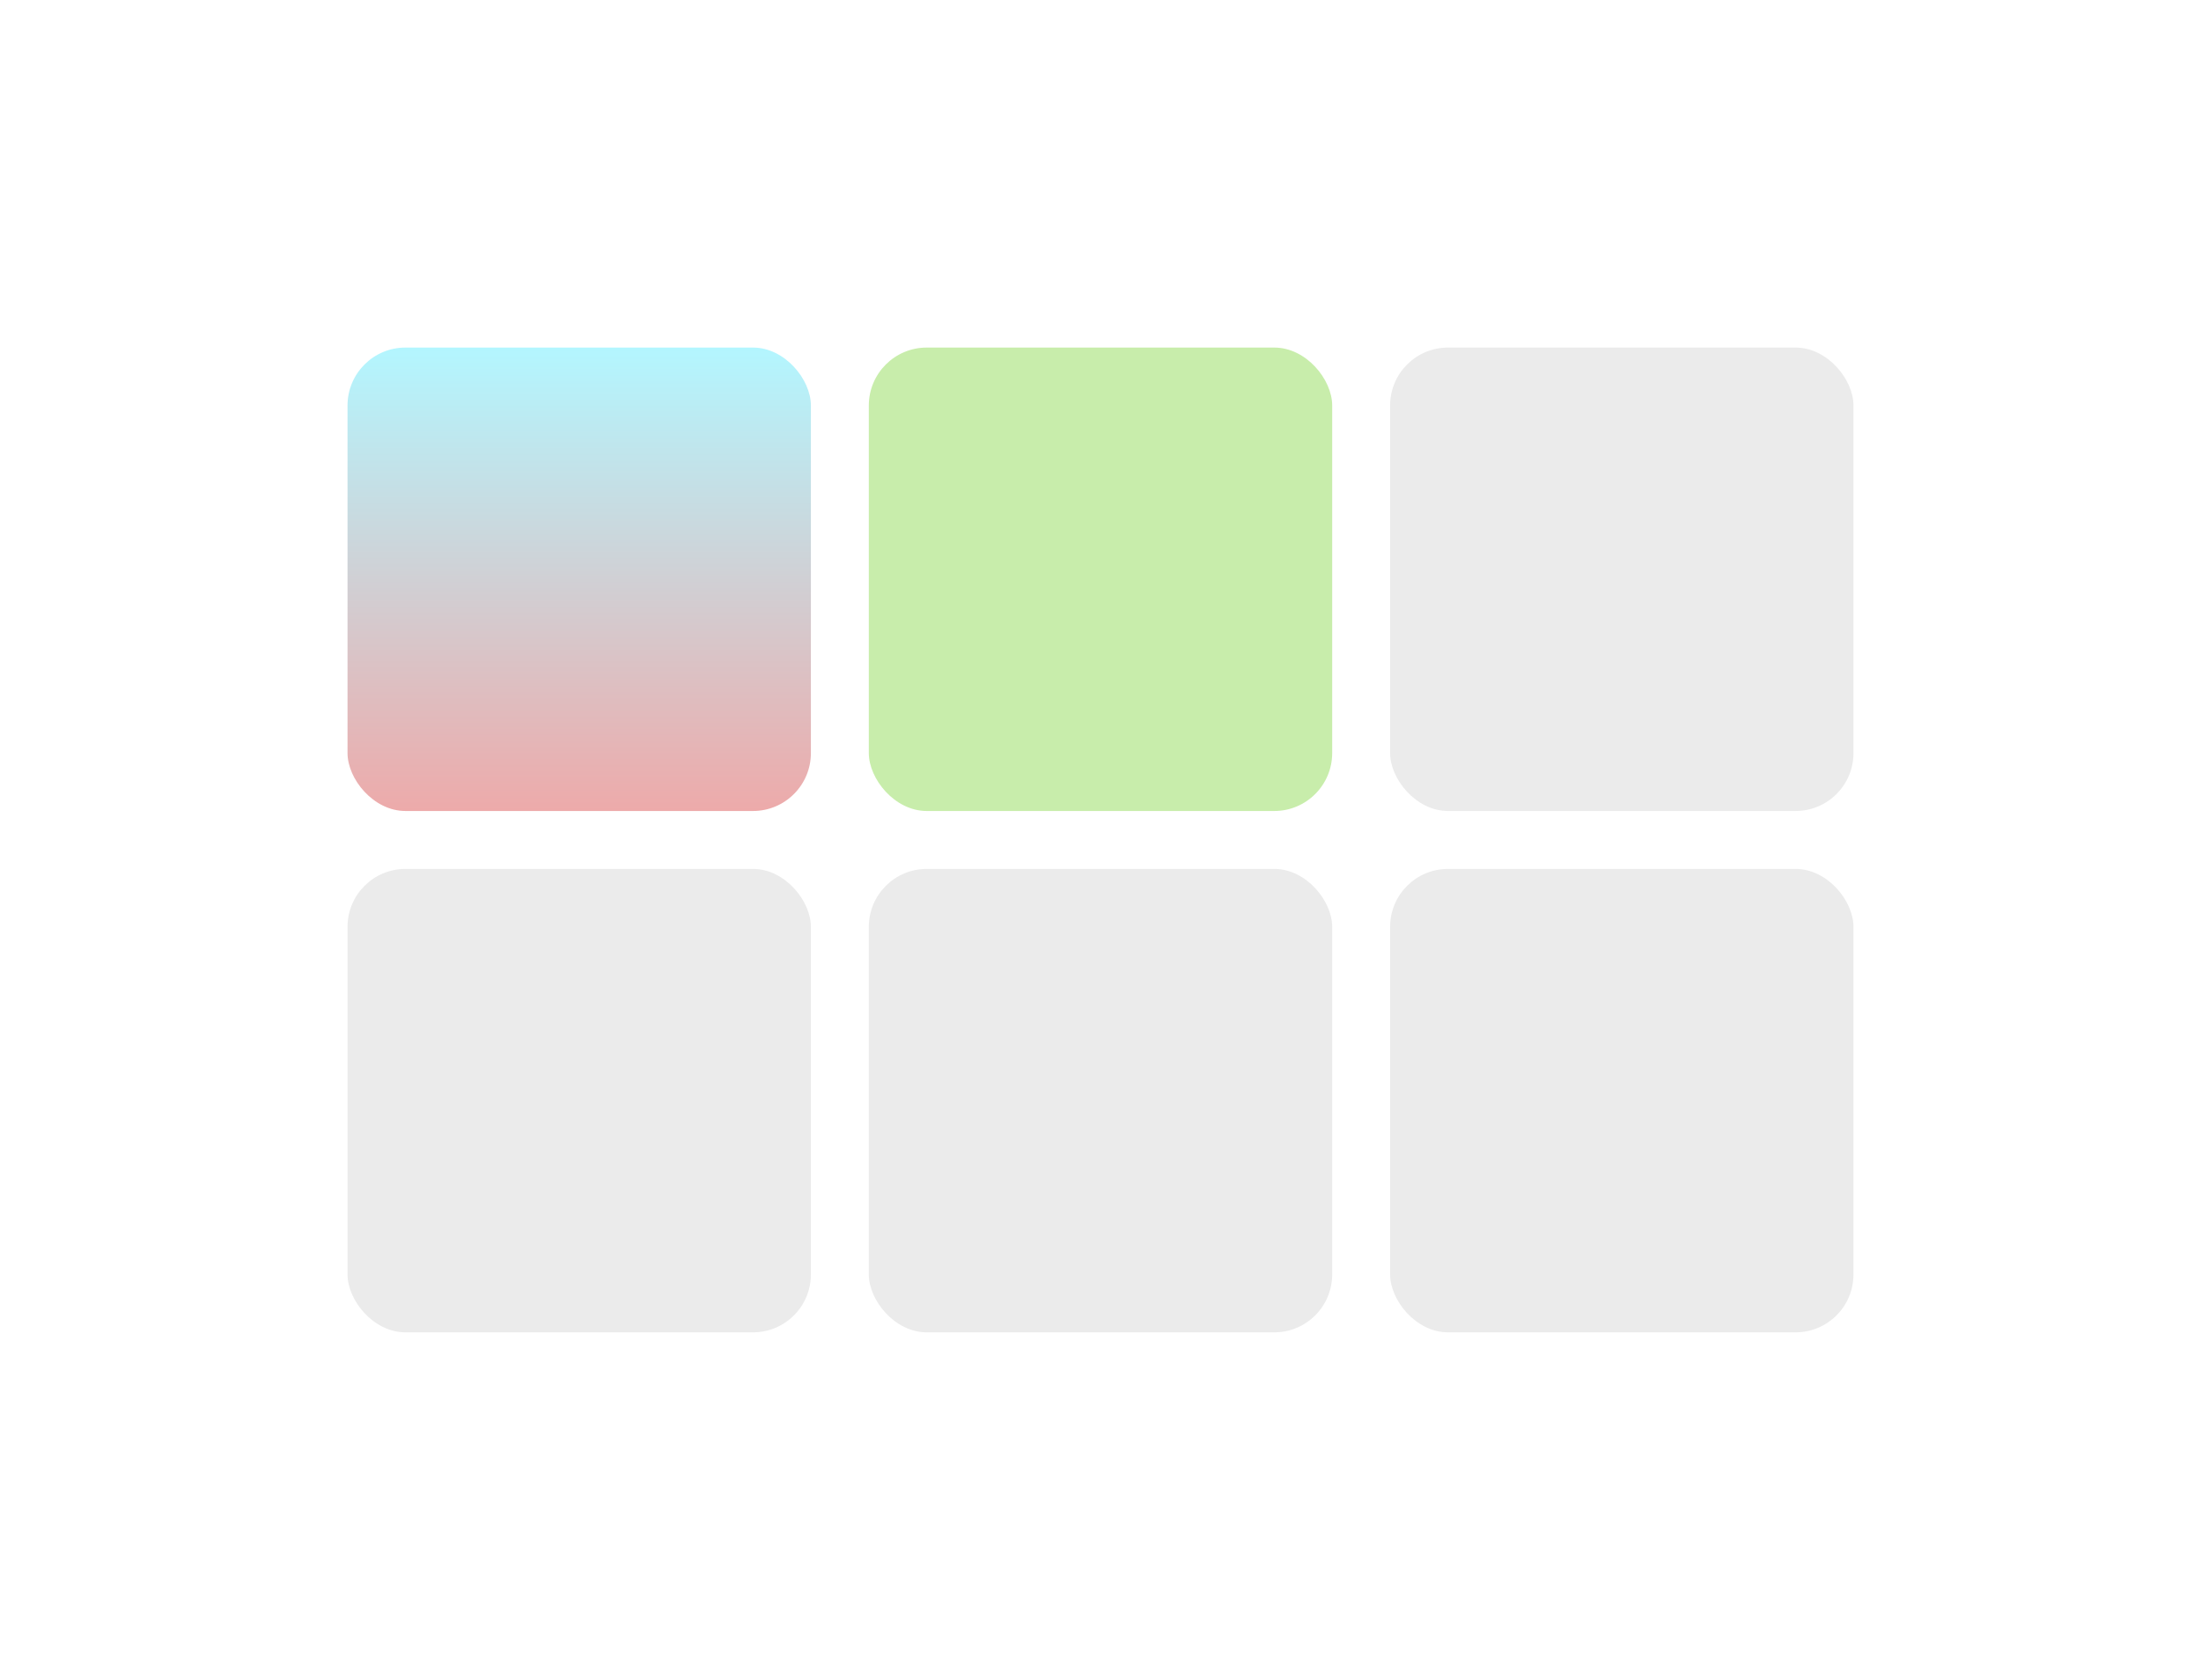
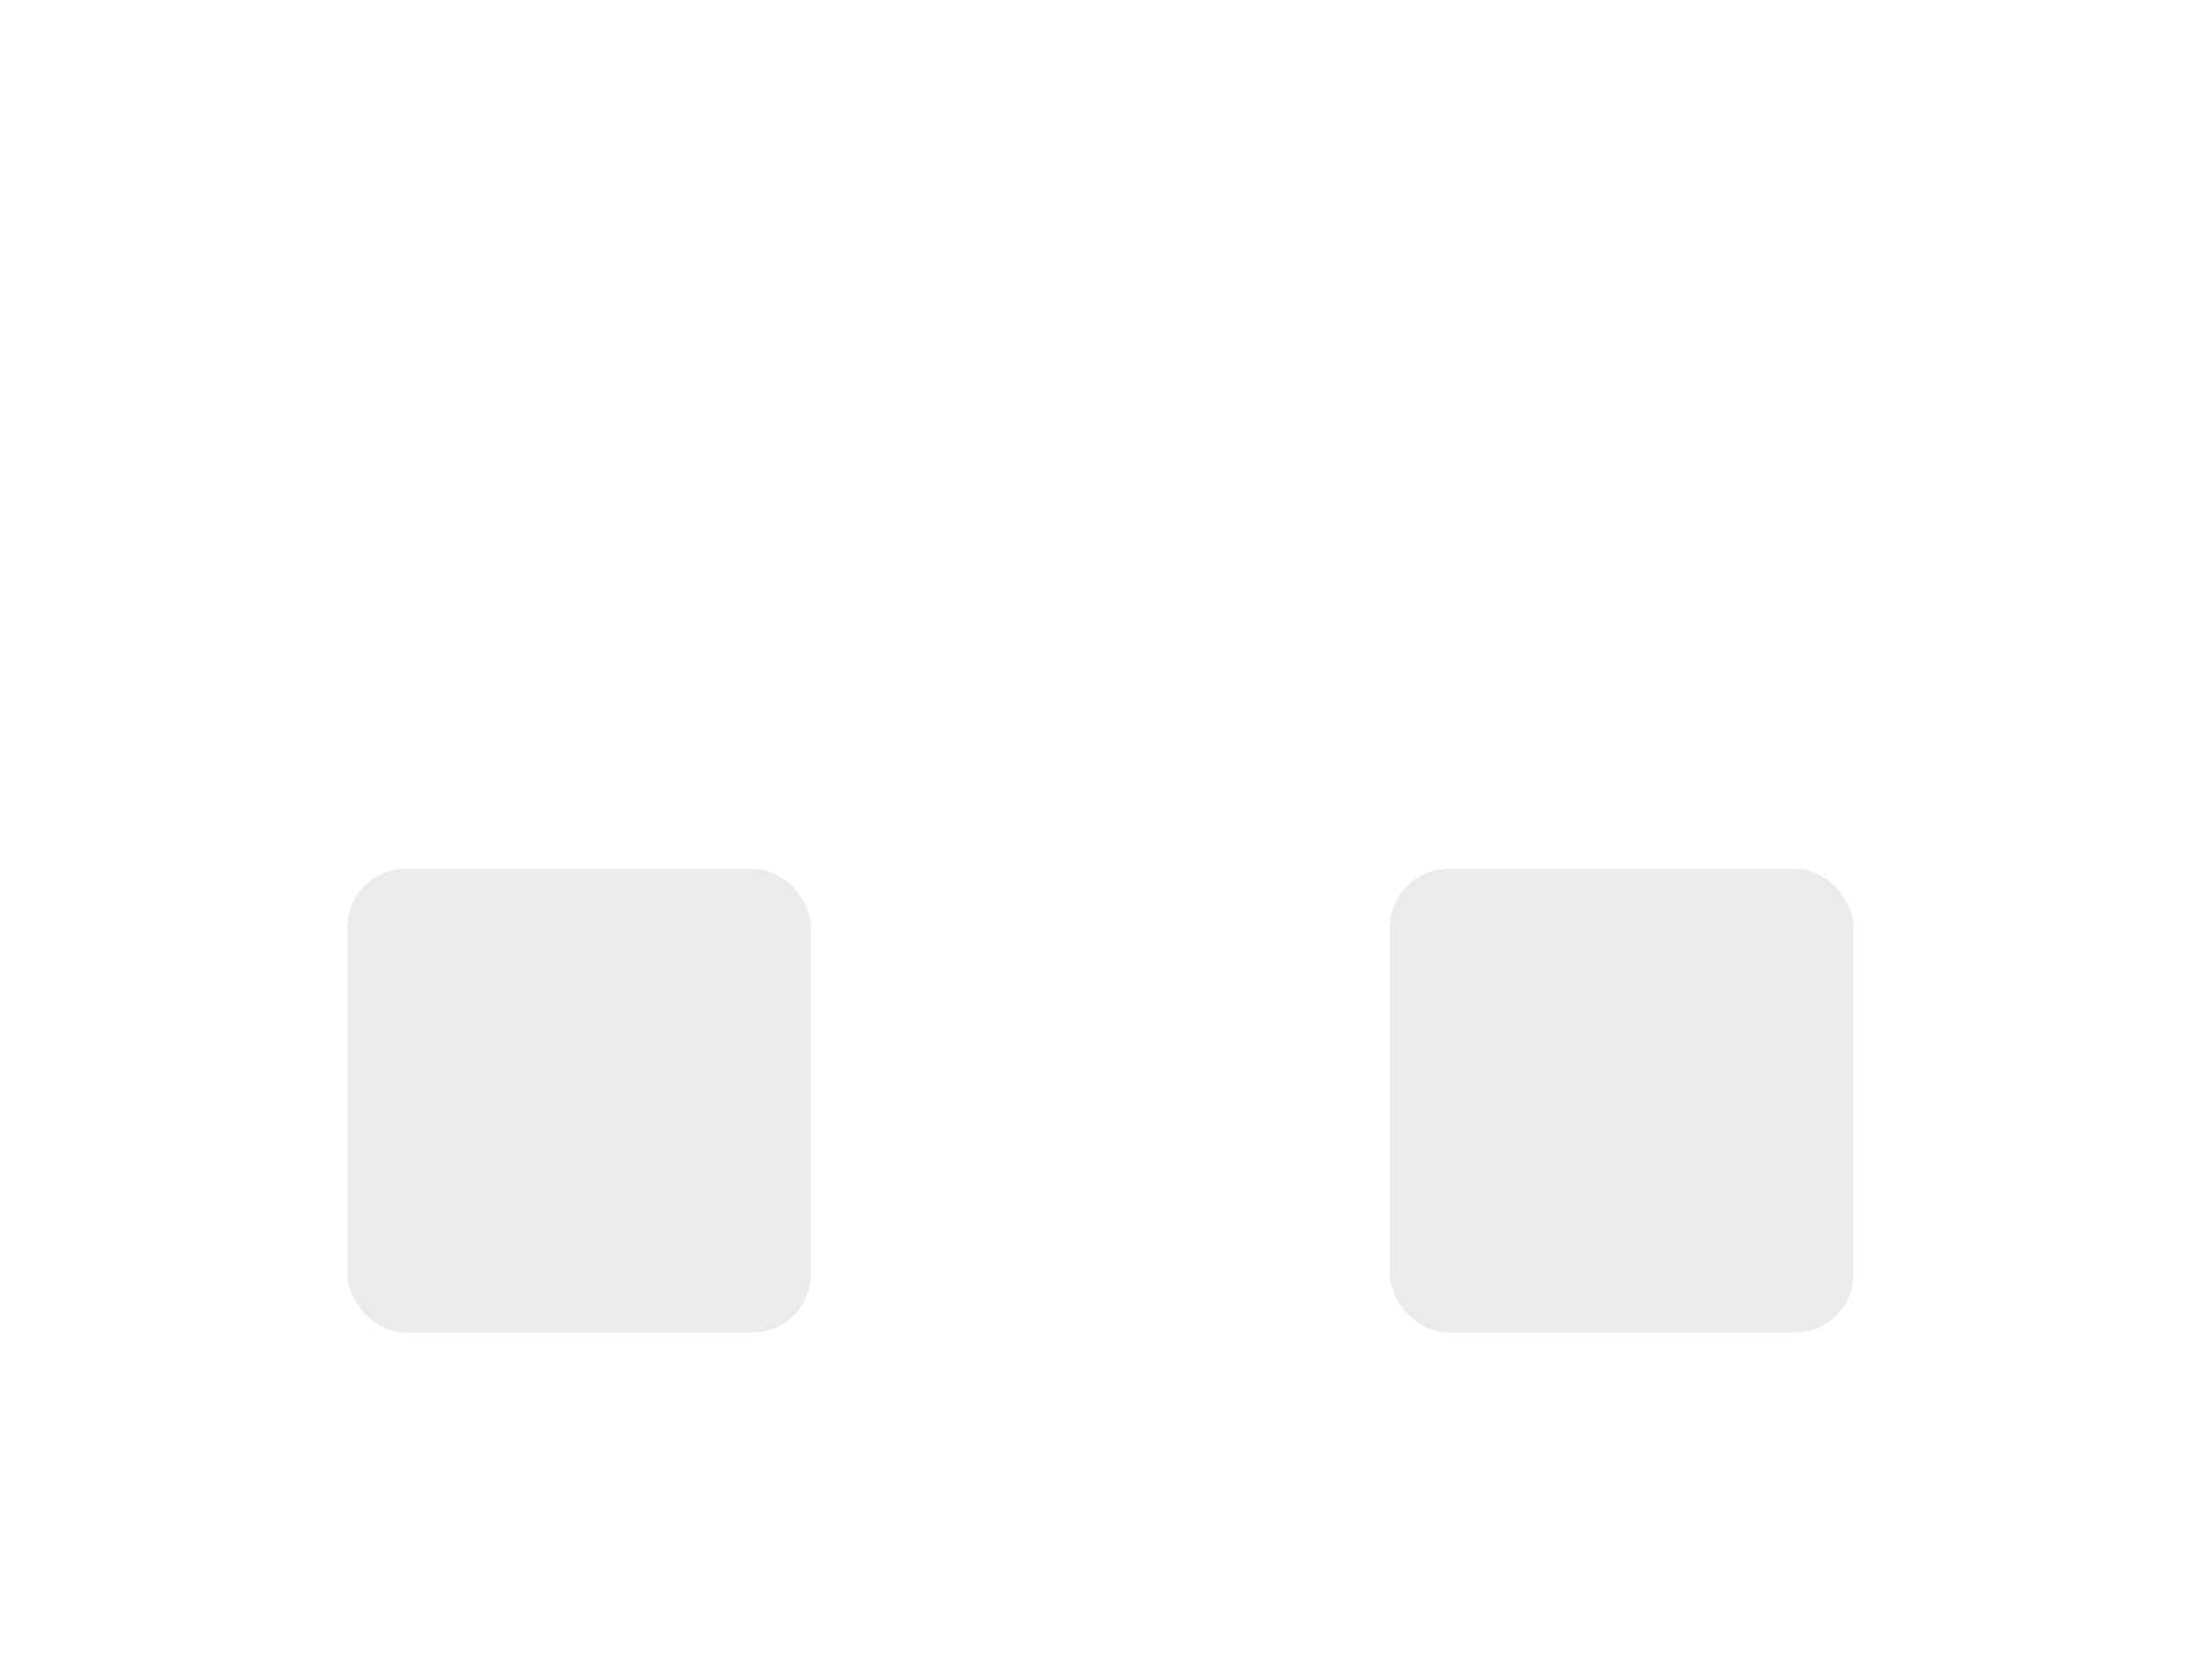
<svg xmlns="http://www.w3.org/2000/svg" width="190" height="145" viewBox="0 0 190 145" fill="none">
  <g filter="url(#filter0_d_331_1473)">
    <rect x="20" y="16" width="150" height="105" rx="10" fill="white" shape-rendering="crispEdges" />
-     <rect x="30" y="26" width="40" height="40" rx="5" fill="url(#paint0_linear_331_1473)" />
-     <rect x="75" y="26" width="40" height="40" rx="5" fill="#C8EDAB" />
-     <rect x="120" y="26" width="40" height="40" rx="5" fill="#EBEBEB" />
    <rect x="30" y="71" width="40" height="40" rx="5" fill="#EBEBEB" />
-     <rect x="75" y="71" width="40" height="40" rx="5" fill="#EBEBEB" />
    <rect x="120" y="71" width="40" height="40" rx="5" fill="#EBEBEB" />
  </g>
  <defs>
    <filter id="filter0_d_331_1473" x="0" y="0" width="190" height="145" filterUnits="userSpaceOnUse" color-interpolation-filters="sRGB">
      <feFlood flood-opacity="0" result="BackgroundImageFix" />
      <feColorMatrix in="SourceAlpha" type="matrix" values="0 0 0 0 0 0 0 0 0 0 0 0 0 0 0 0 0 0 127 0" result="hardAlpha" />
      <feOffset dy="4" />
      <feGaussianBlur stdDeviation="10" />
      <feComposite in2="hardAlpha" operator="out" />
      <feColorMatrix type="matrix" values="0 0 0 0 0 0 0 0 0 0 0 0 0 0 0 0 0 0 0.1 0" />
      <feBlend mode="normal" in2="BackgroundImageFix" result="effect1_dropShadow_331_1473" />
      <feBlend mode="normal" in="SourceGraphic" in2="effect1_dropShadow_331_1473" result="shape" />
    </filter>
    <linearGradient id="paint0_linear_331_1473" x1="50" y1="26" x2="50" y2="66" gradientUnits="userSpaceOnUse">
      <stop stop-color="#B3F6FF" />
      <stop offset="1" stop-color="#EDAAAA" />
    </linearGradient>
  </defs>
</svg>